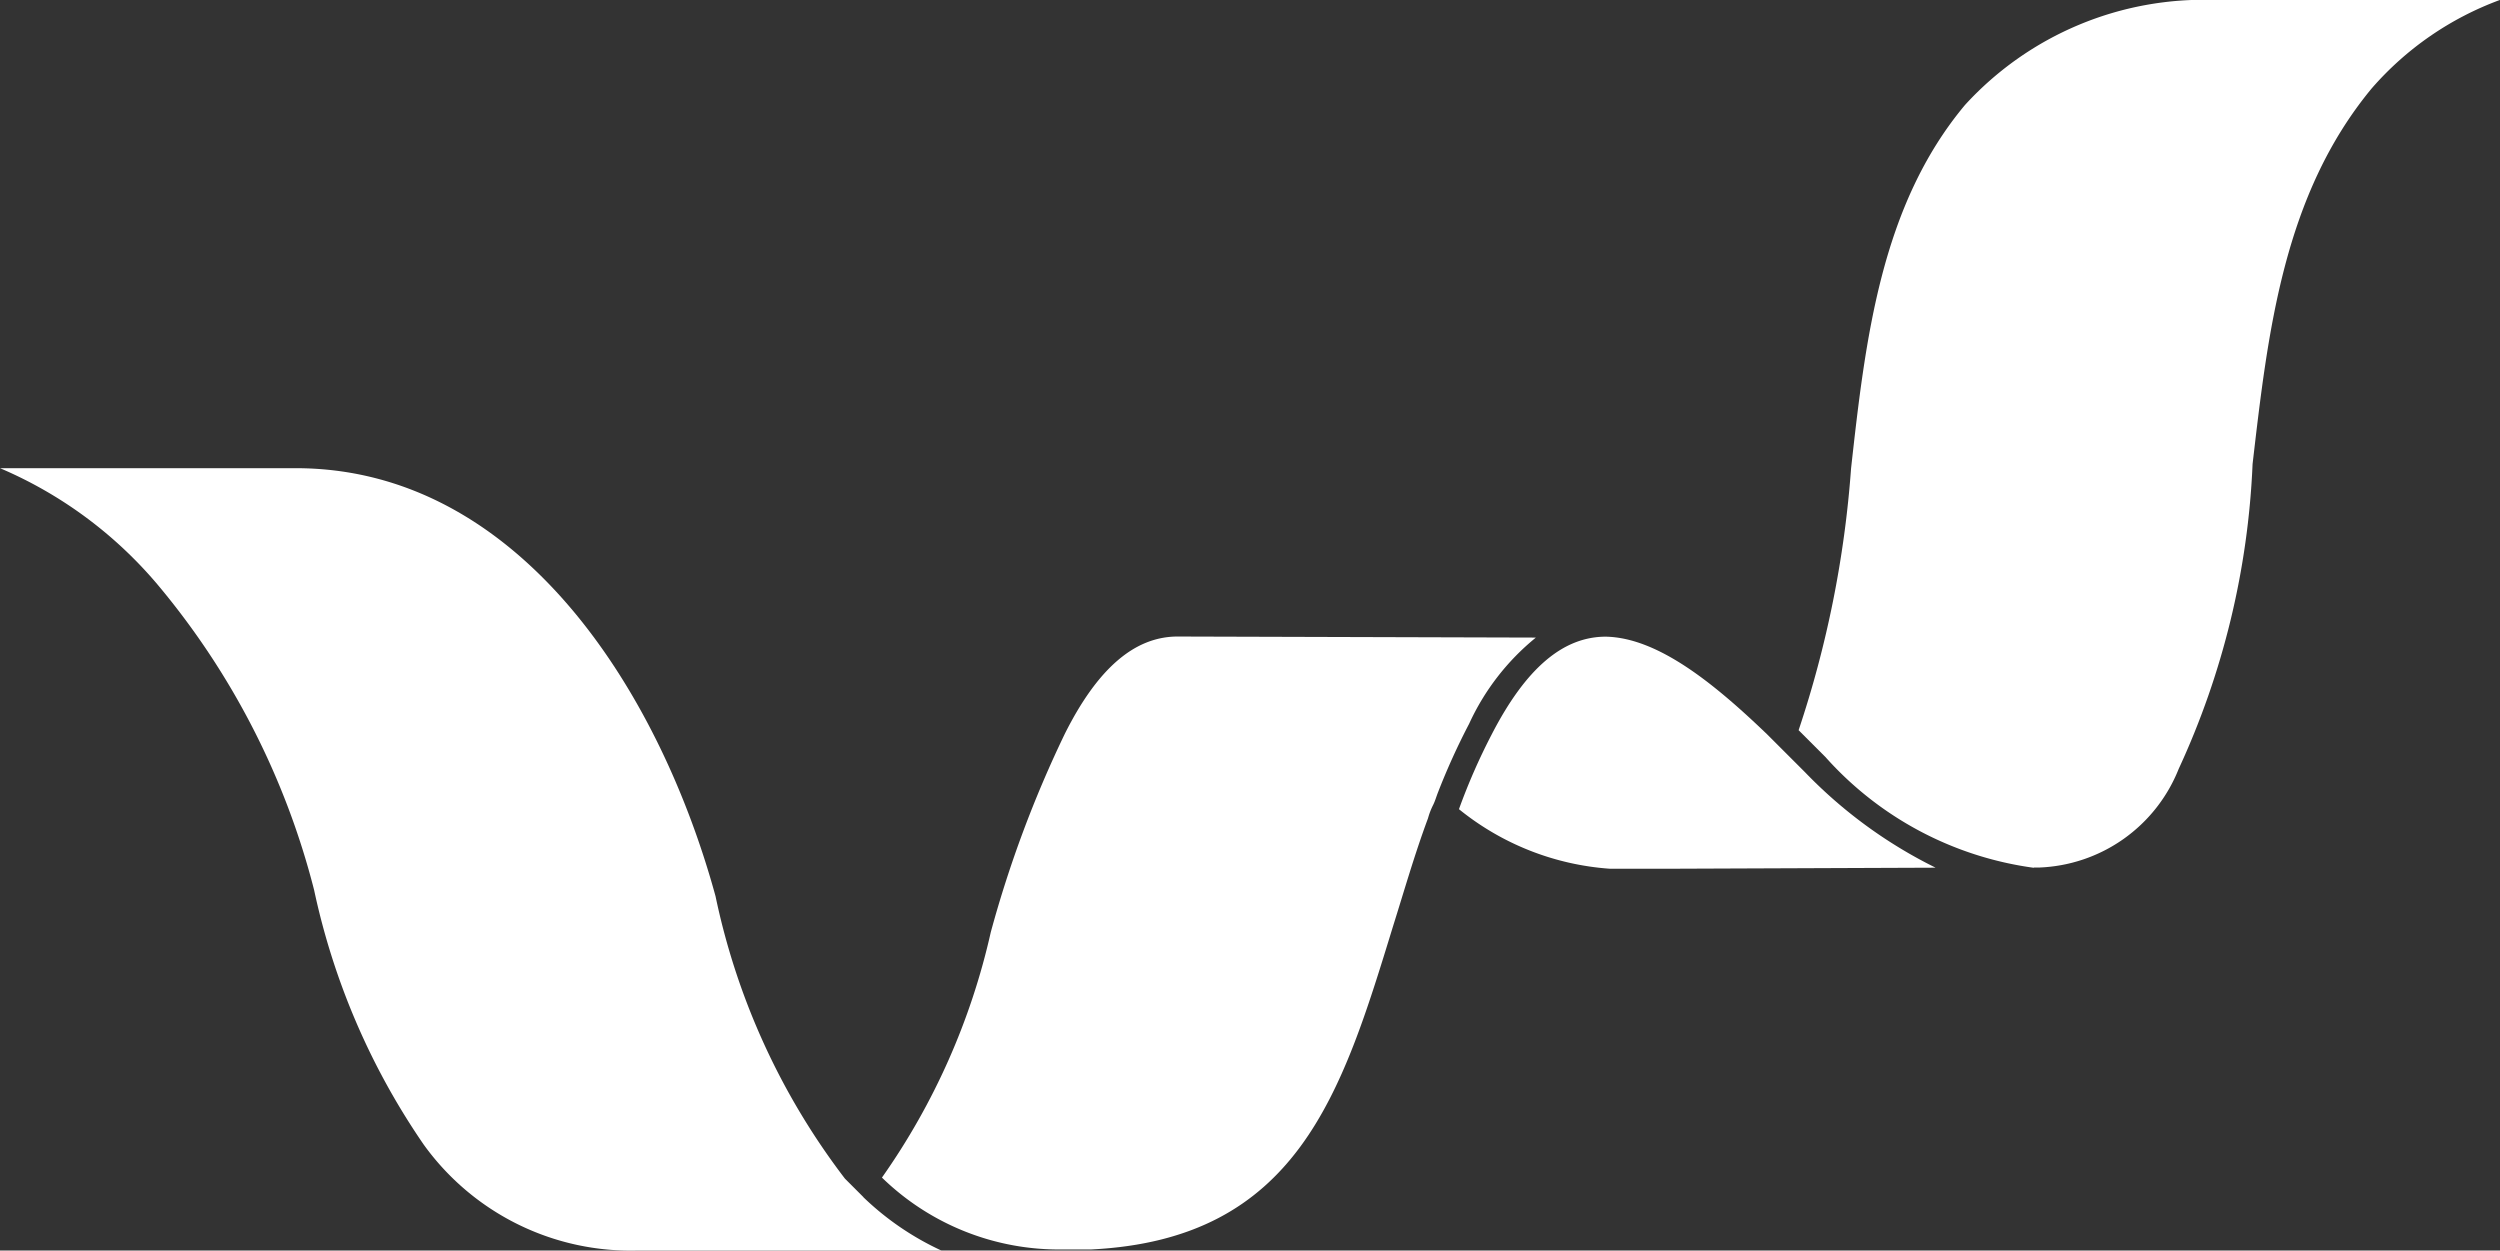
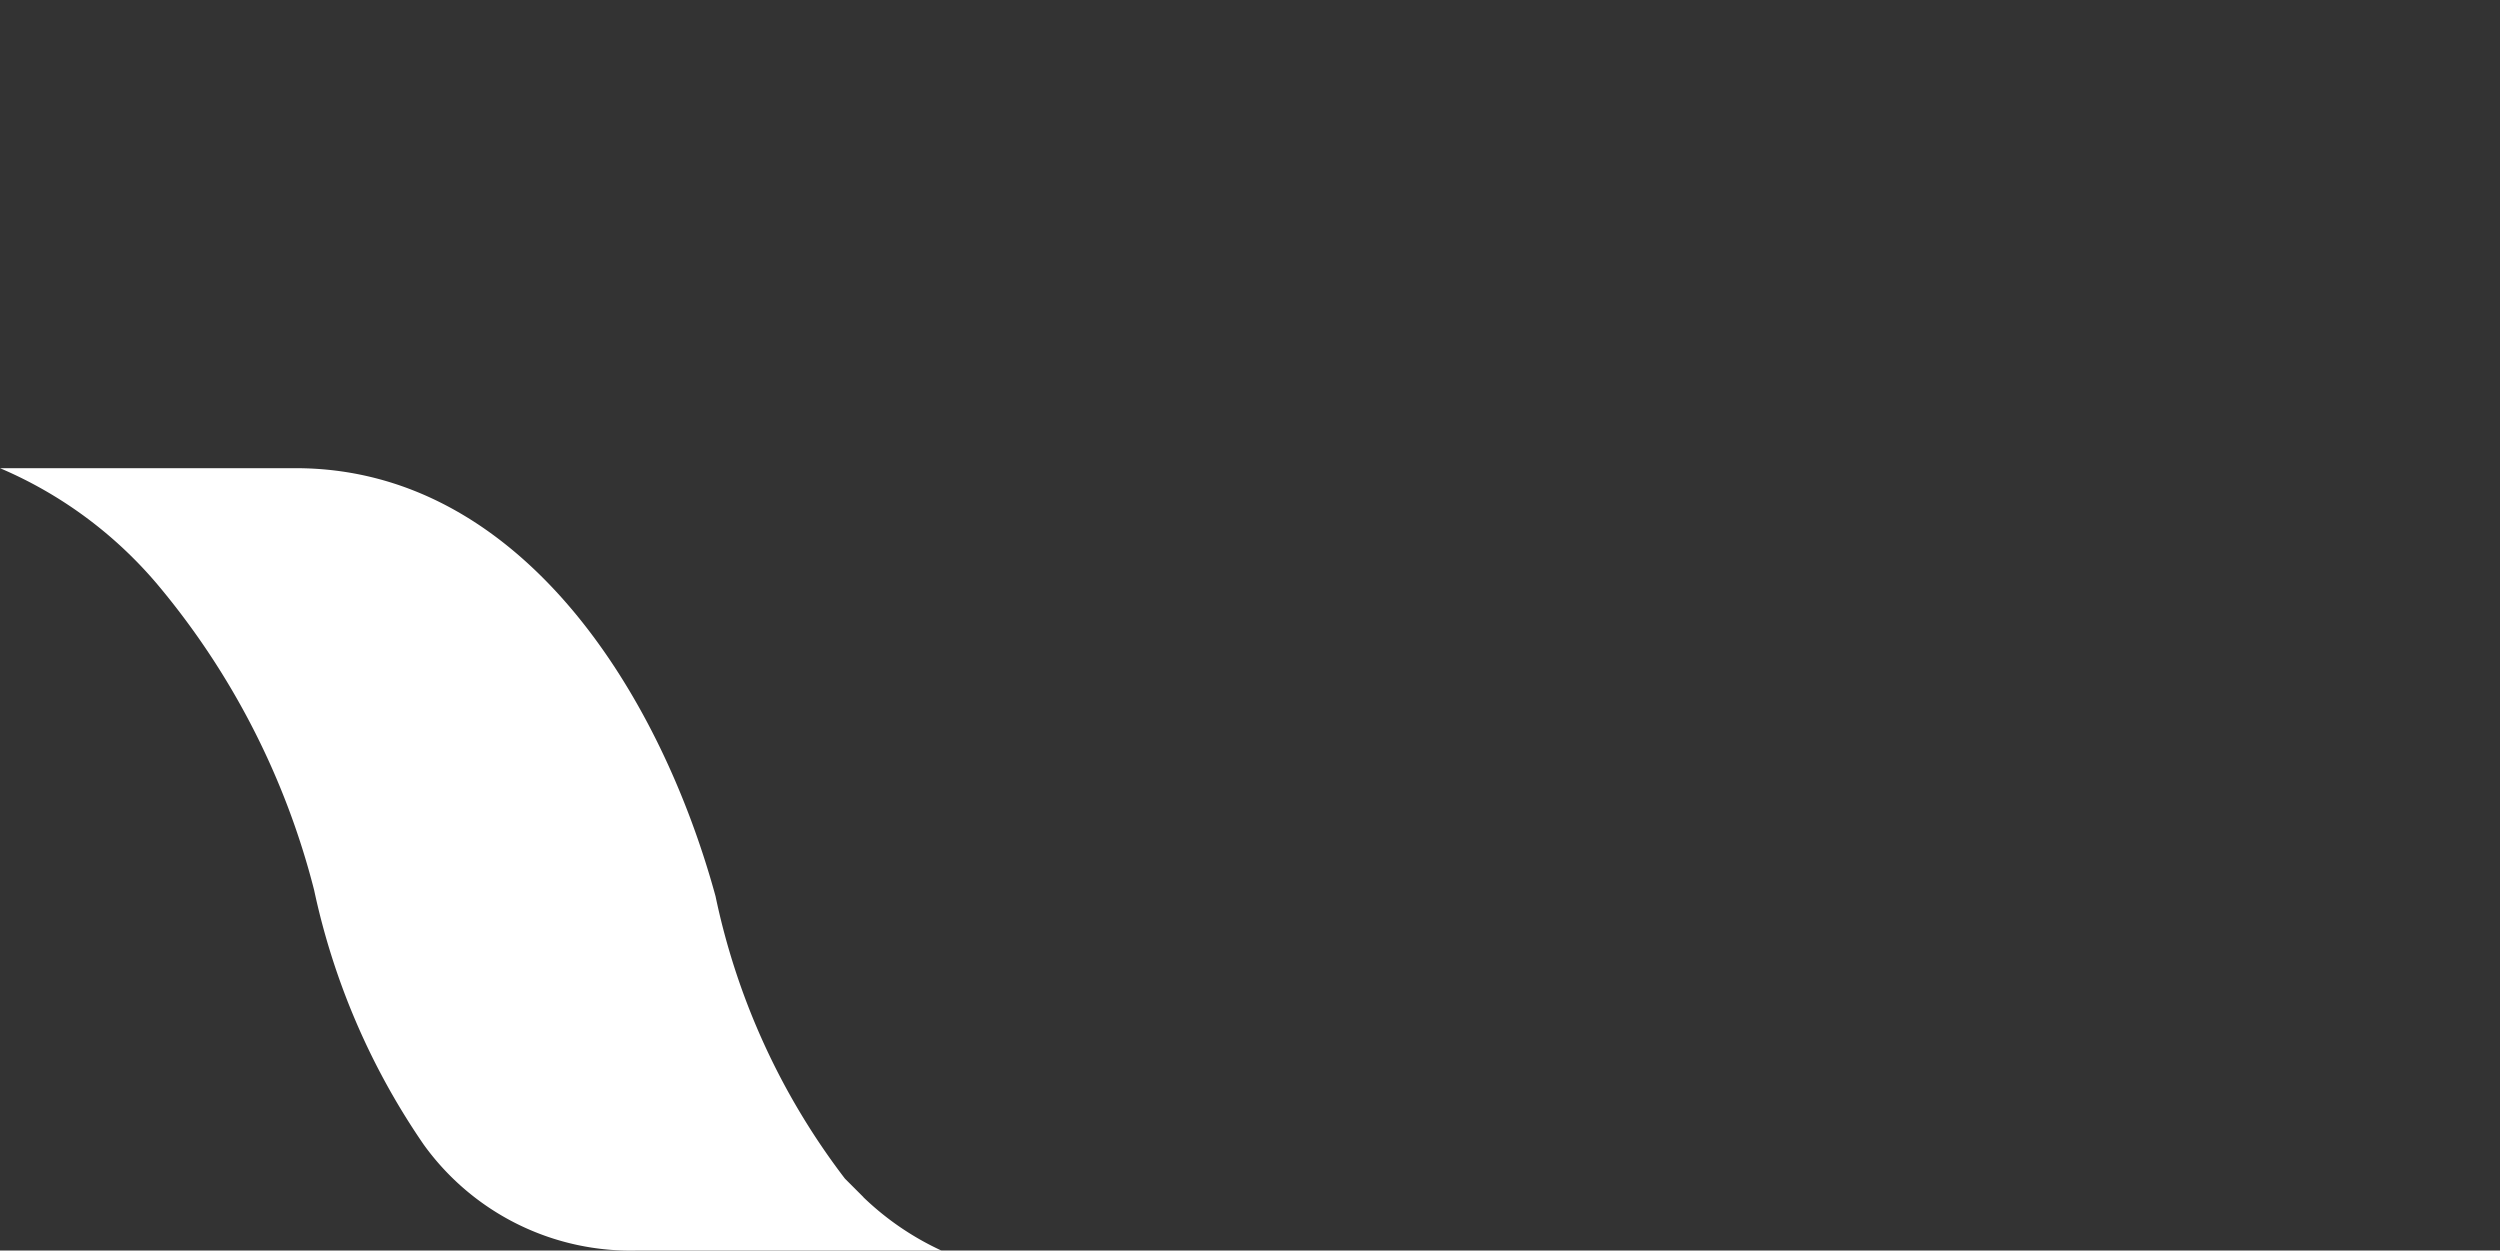
<svg xmlns="http://www.w3.org/2000/svg" width="52.421" height="26.221" viewBox="0 0 52.421 26.221">
  <rect x="0" y="0" width="52.421" height="26.221" fill="#333333" stroke="none" />
  <g data-name="Group 1">
-     <path data-name="Path 1" d="M545.13 18.291h.108a3.281 3.281 0 0 0 2.928-2.067 16.919 16.919 0 0 0 1.55-6.394c.323-2.777.646-5.64 2.5-7.879A6.57 6.57 0 0 1 554.9.1h-5.96a6.781 6.781 0 0 0-5.253 2.2c-1.765 2.11-2.088 4.908-2.39 7.621a22.38 22.38 0 0 1-1.1 5.49l.56.56a7.142 7.142 0 0 0 4.37 2.325" transform="translate(-502.483 -.1)" style="fill:#fff" />
-     <path data-name="Path 2" d="M517.089 66.944a9.857 9.857 0 0 1-2.734-2l-.366-.366-.215-.215-.215-.215c-1.1-1.055-2.282-2.024-3.38-2.045-.9 0-1.679.667-2.39 2.045a12.865 12.865 0 0 0-.689 1.572 5.649 5.649 0 0 0 3.165 1.249h1.292l5.533-.022" transform="translate(-476.508 -48.753)" style="fill:#fff" />
-     <path data-name="Path 3" d="M457.1 62.1c-.9 0-1.679.667-2.368 2.045a24.142 24.142 0 0 0-1.55 4.155 14.416 14.416 0 0 1-2.282 5.145 5.318 5.318 0 0 0 3.789 1.507h.6c4.327-.215 5.253-3.272 6.329-6.781.237-.753.452-1.507.732-2.26a1.5 1.5 0 0 1 .108-.28c.043-.086.065-.172.108-.28a14.244 14.244 0 0 1 .646-1.421 5.025 5.025 0 0 1 1.4-1.808z" transform="translate(-432.407 -48.753)" style="fill:#fff" />
    <path data-name="Path 4" d="m383.105 60.985-.194-.194-.194-.194a14.688 14.688 0 0 1-2.713-5.92c-1.184-4.327-4.133-8.977-8.805-8.977H365a8.872 8.872 0 0 1 3.315 2.454 16.182 16.182 0 0 1 3.272 6.394 14.9 14.9 0 0 0 2.3 5.339 5.348 5.348 0 0 0 4.5 2.217h6.351a5.95 5.95 0 0 1-1.636-1.119" transform="translate(-365 -35.883)" style="fill:#fff" />
  </g>
</svg>